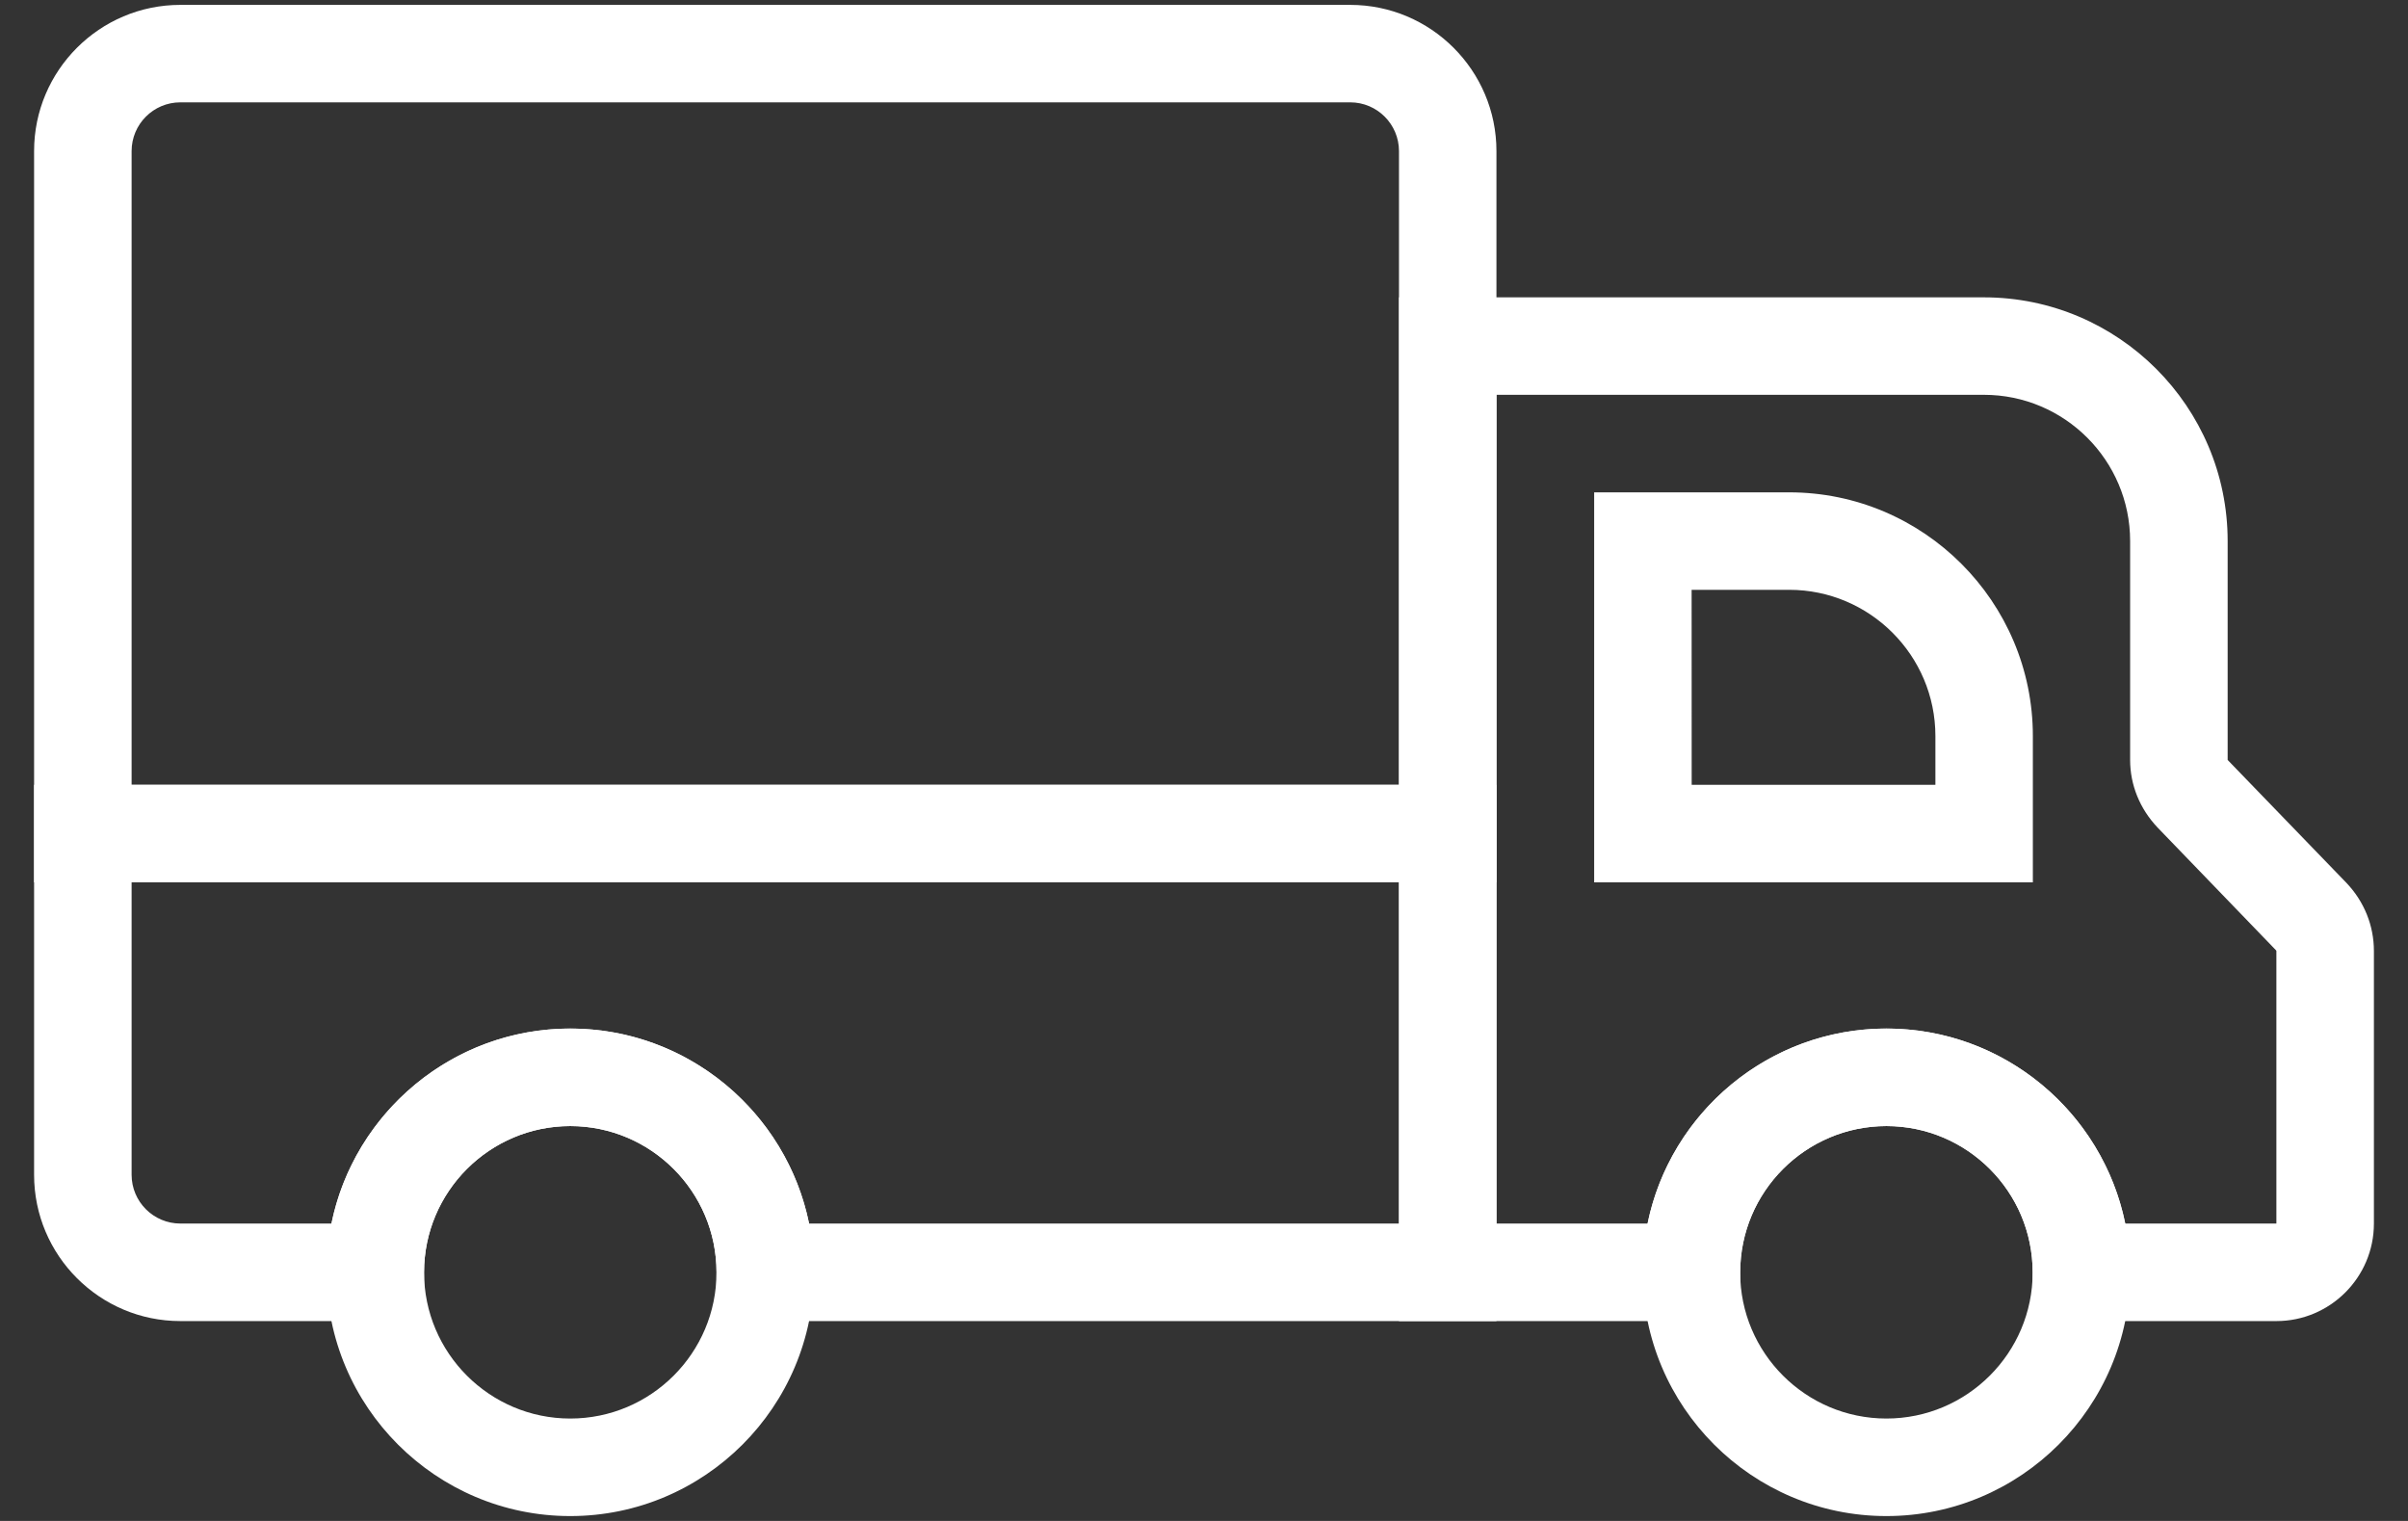
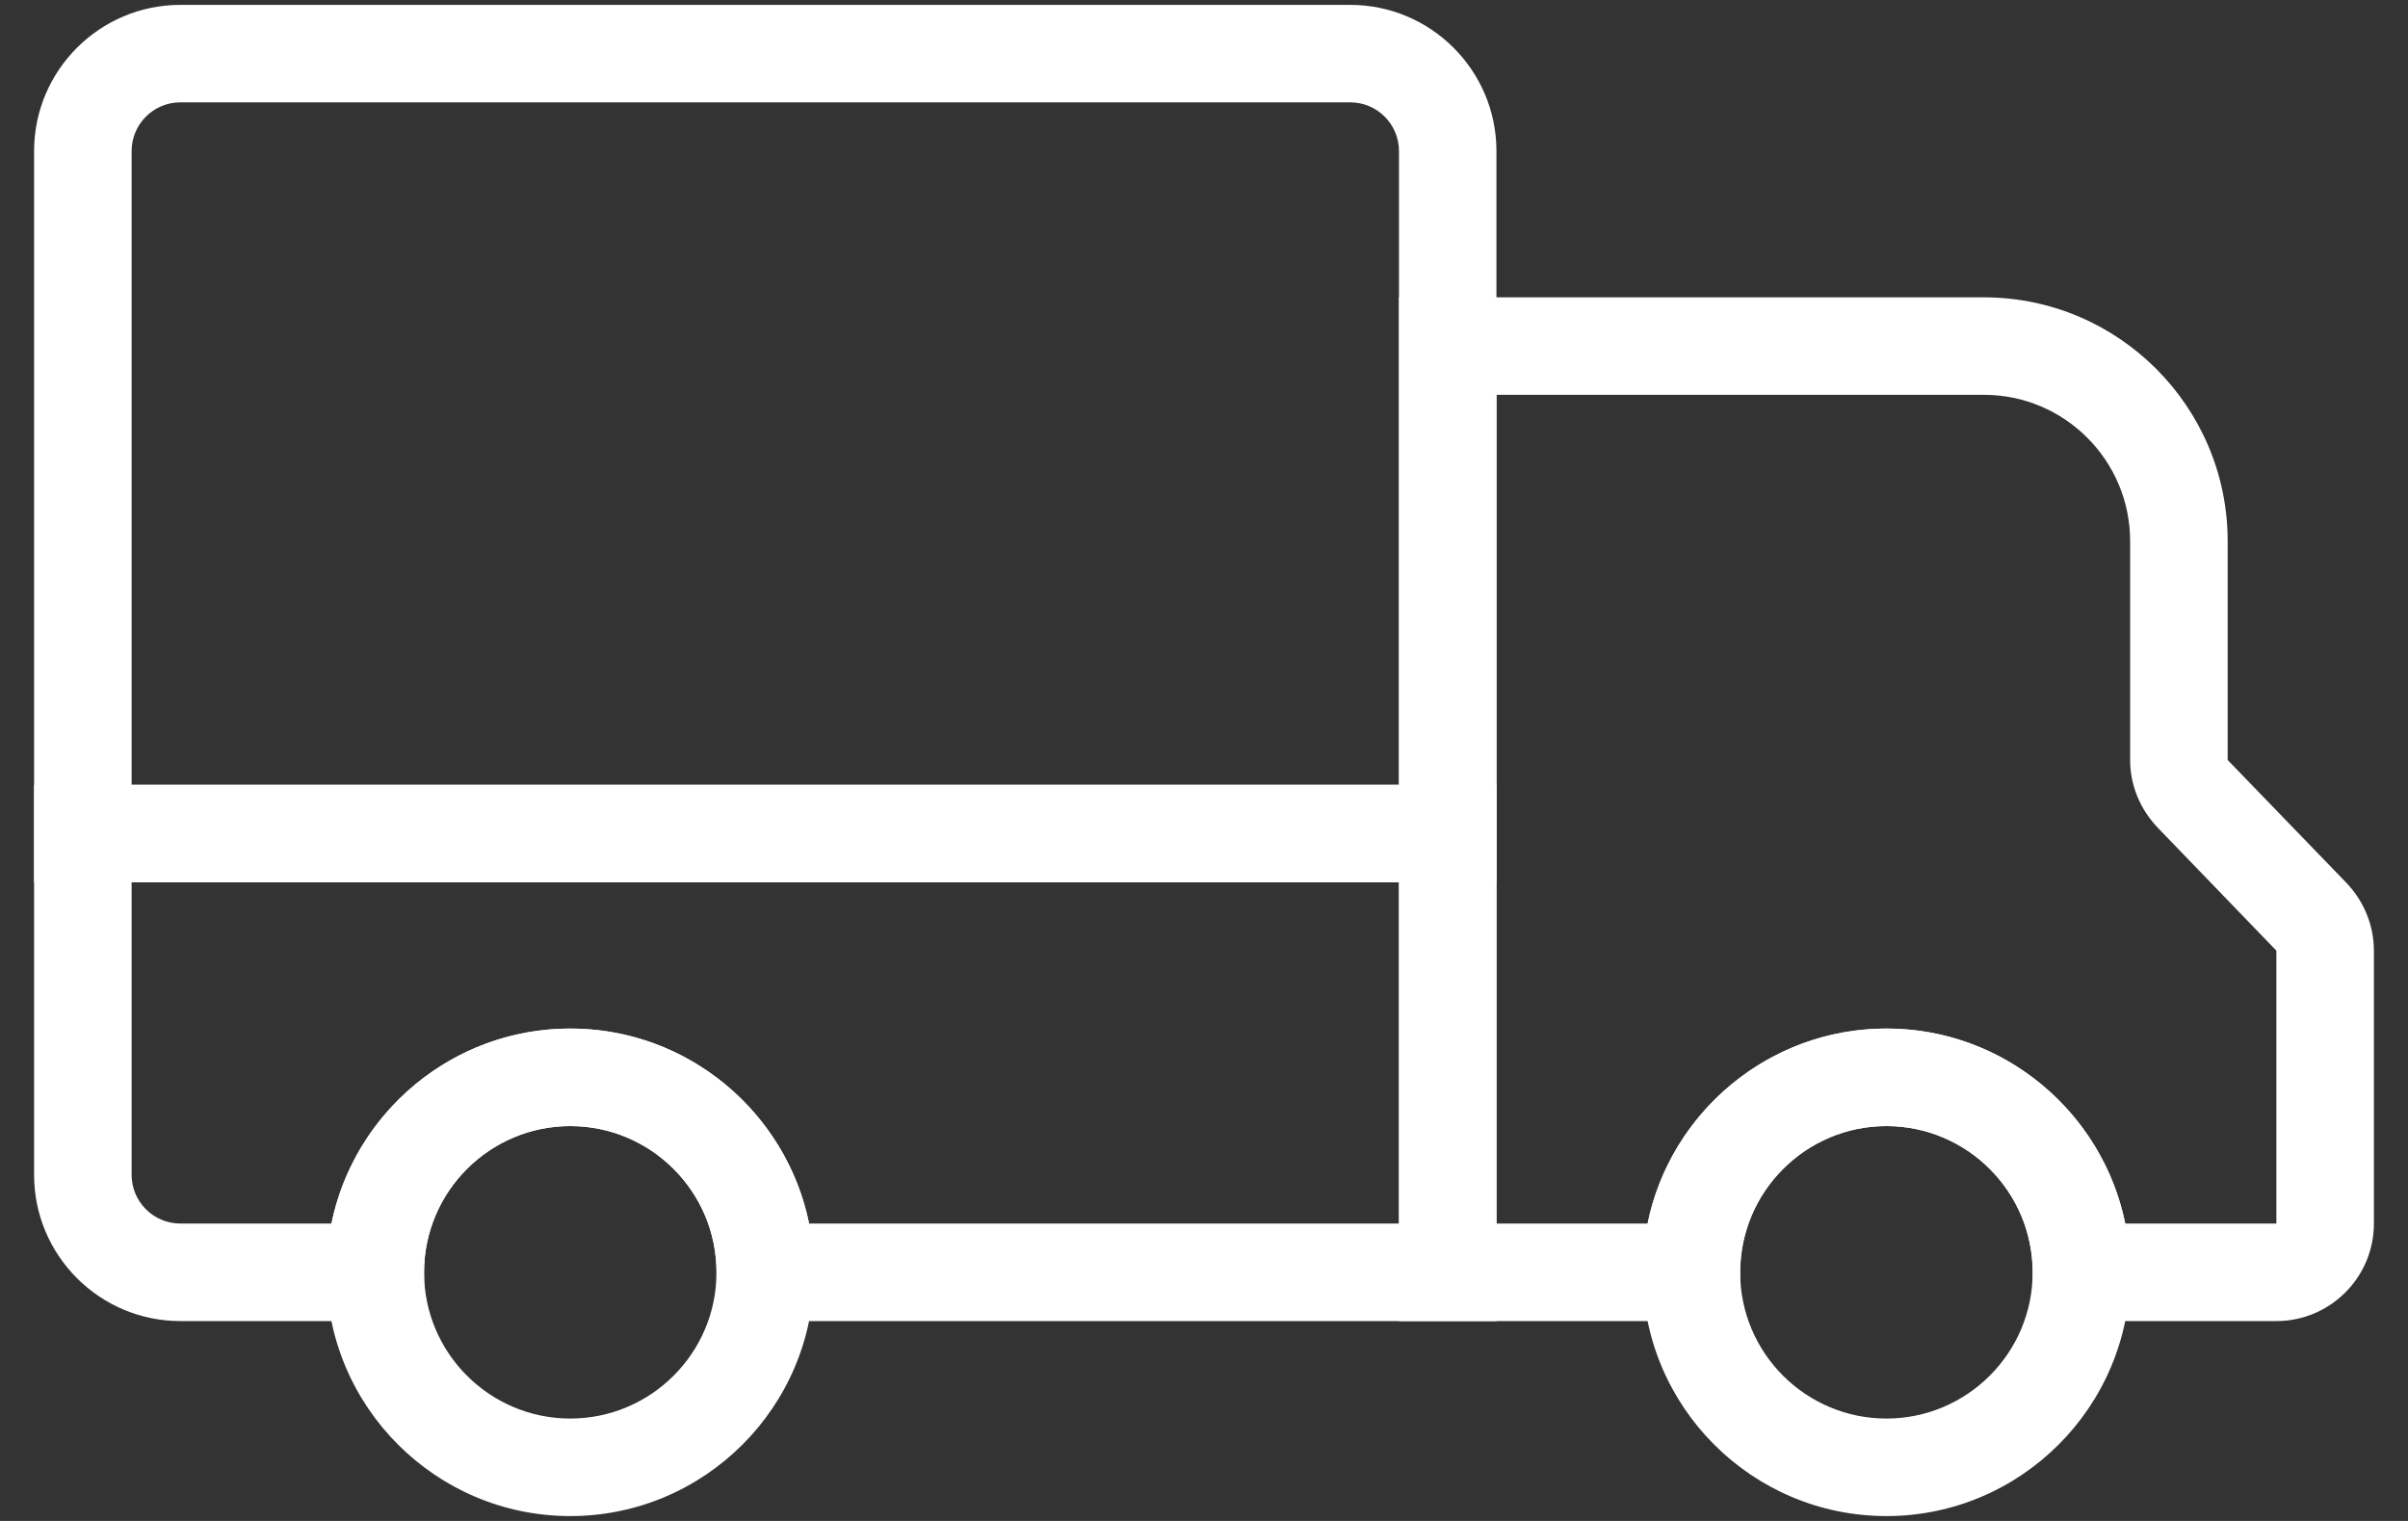
<svg xmlns="http://www.w3.org/2000/svg" width="38" height="24" viewBox="0 0 38 24" fill="none">
  <rect x="0" y="0" width="38" height="24" fill="#333333" stroke="none" />
  <path d="M35.923 20.846H32.077V20.076C32.077 18.804 31.042 17.769 29.77 17.769C28.497 17.769 27.462 18.804 27.462 20.076V20.846H22.077V4.692H31.308C33.428 4.692 35.154 6.417 35.154 8.538V11.992L37.031 13.934C37.311 14.23 37.462 14.608 37.462 15.007V19.307C37.462 20.156 36.771 20.846 35.923 20.846L35.923 20.846ZM33.538 19.307H35.923V15.007C35.923 15.005 35.922 15.002 35.919 14.997L34.047 13.057C33.767 12.761 33.615 12.385 33.615 11.992V8.538C33.615 7.265 32.58 6.23 31.308 6.23H23.616V19.307H26C26.358 17.554 27.912 16.23 29.769 16.23C31.627 16.23 33.181 17.554 33.538 19.307L33.538 19.307Z" fill="white" />
-   <path d="M32.08 13.923H25.157V7.769H28.234C30.355 7.769 32.08 9.494 32.08 11.615L32.08 13.923ZM26.696 12.384H30.542V11.615C30.542 10.342 29.506 9.307 28.234 9.307H26.695L26.696 12.384Z" fill="white" />
  <path d="M8.999 23.923C6.879 23.923 5.153 22.197 5.153 20.077C5.153 17.956 6.879 16.231 8.999 16.231C11.12 16.231 12.845 17.956 12.845 20.077C12.845 22.197 11.12 23.923 8.999 23.923ZM8.999 17.769C7.727 17.769 6.692 18.804 6.692 20.077C6.692 21.349 7.727 22.384 8.999 22.384C10.272 22.384 11.307 21.349 11.307 20.077C11.307 18.804 10.272 17.769 8.999 17.769Z" fill="white" />
  <path d="M29.769 23.923C27.648 23.923 25.923 22.197 25.923 20.077C25.923 17.956 27.648 16.231 29.769 16.231C31.89 16.231 33.615 17.956 33.615 20.077C33.615 22.197 31.889 23.923 29.769 23.923ZM29.769 17.769C28.496 17.769 27.461 18.804 27.461 20.077C27.461 21.349 28.496 22.384 29.769 22.384C31.041 22.384 32.077 21.349 32.077 20.077C32.077 18.804 31.041 17.769 29.769 17.769Z" fill="white" />
  <path d="M23.615 20.846H11.307V20.076C11.307 18.804 10.272 17.769 9 17.769C7.727 17.769 6.692 18.804 6.692 20.076V20.846H2.846C1.573 20.846 0.538 19.811 0.538 18.538V12.384H23.615V20.846ZM12.768 19.307H22.077V13.923H2.077V18.538C2.077 18.962 2.422 19.307 2.846 19.307H5.231C5.589 17.554 7.142 16.23 9 16.23C10.857 16.23 12.411 17.554 12.768 19.307L12.768 19.307Z" fill="white" />
  <path d="M23.615 13.923H0.538V2.384C0.538 1.112 1.573 0.077 2.846 0.077H21.307C22.58 0.077 23.615 1.112 23.615 2.384V13.923ZM2.077 12.384H22.077V2.384C22.077 1.96 21.732 1.615 21.308 1.615H2.846C2.421 1.615 2.077 1.96 2.077 2.384L2.077 12.384Z" fill="white" />
</svg>